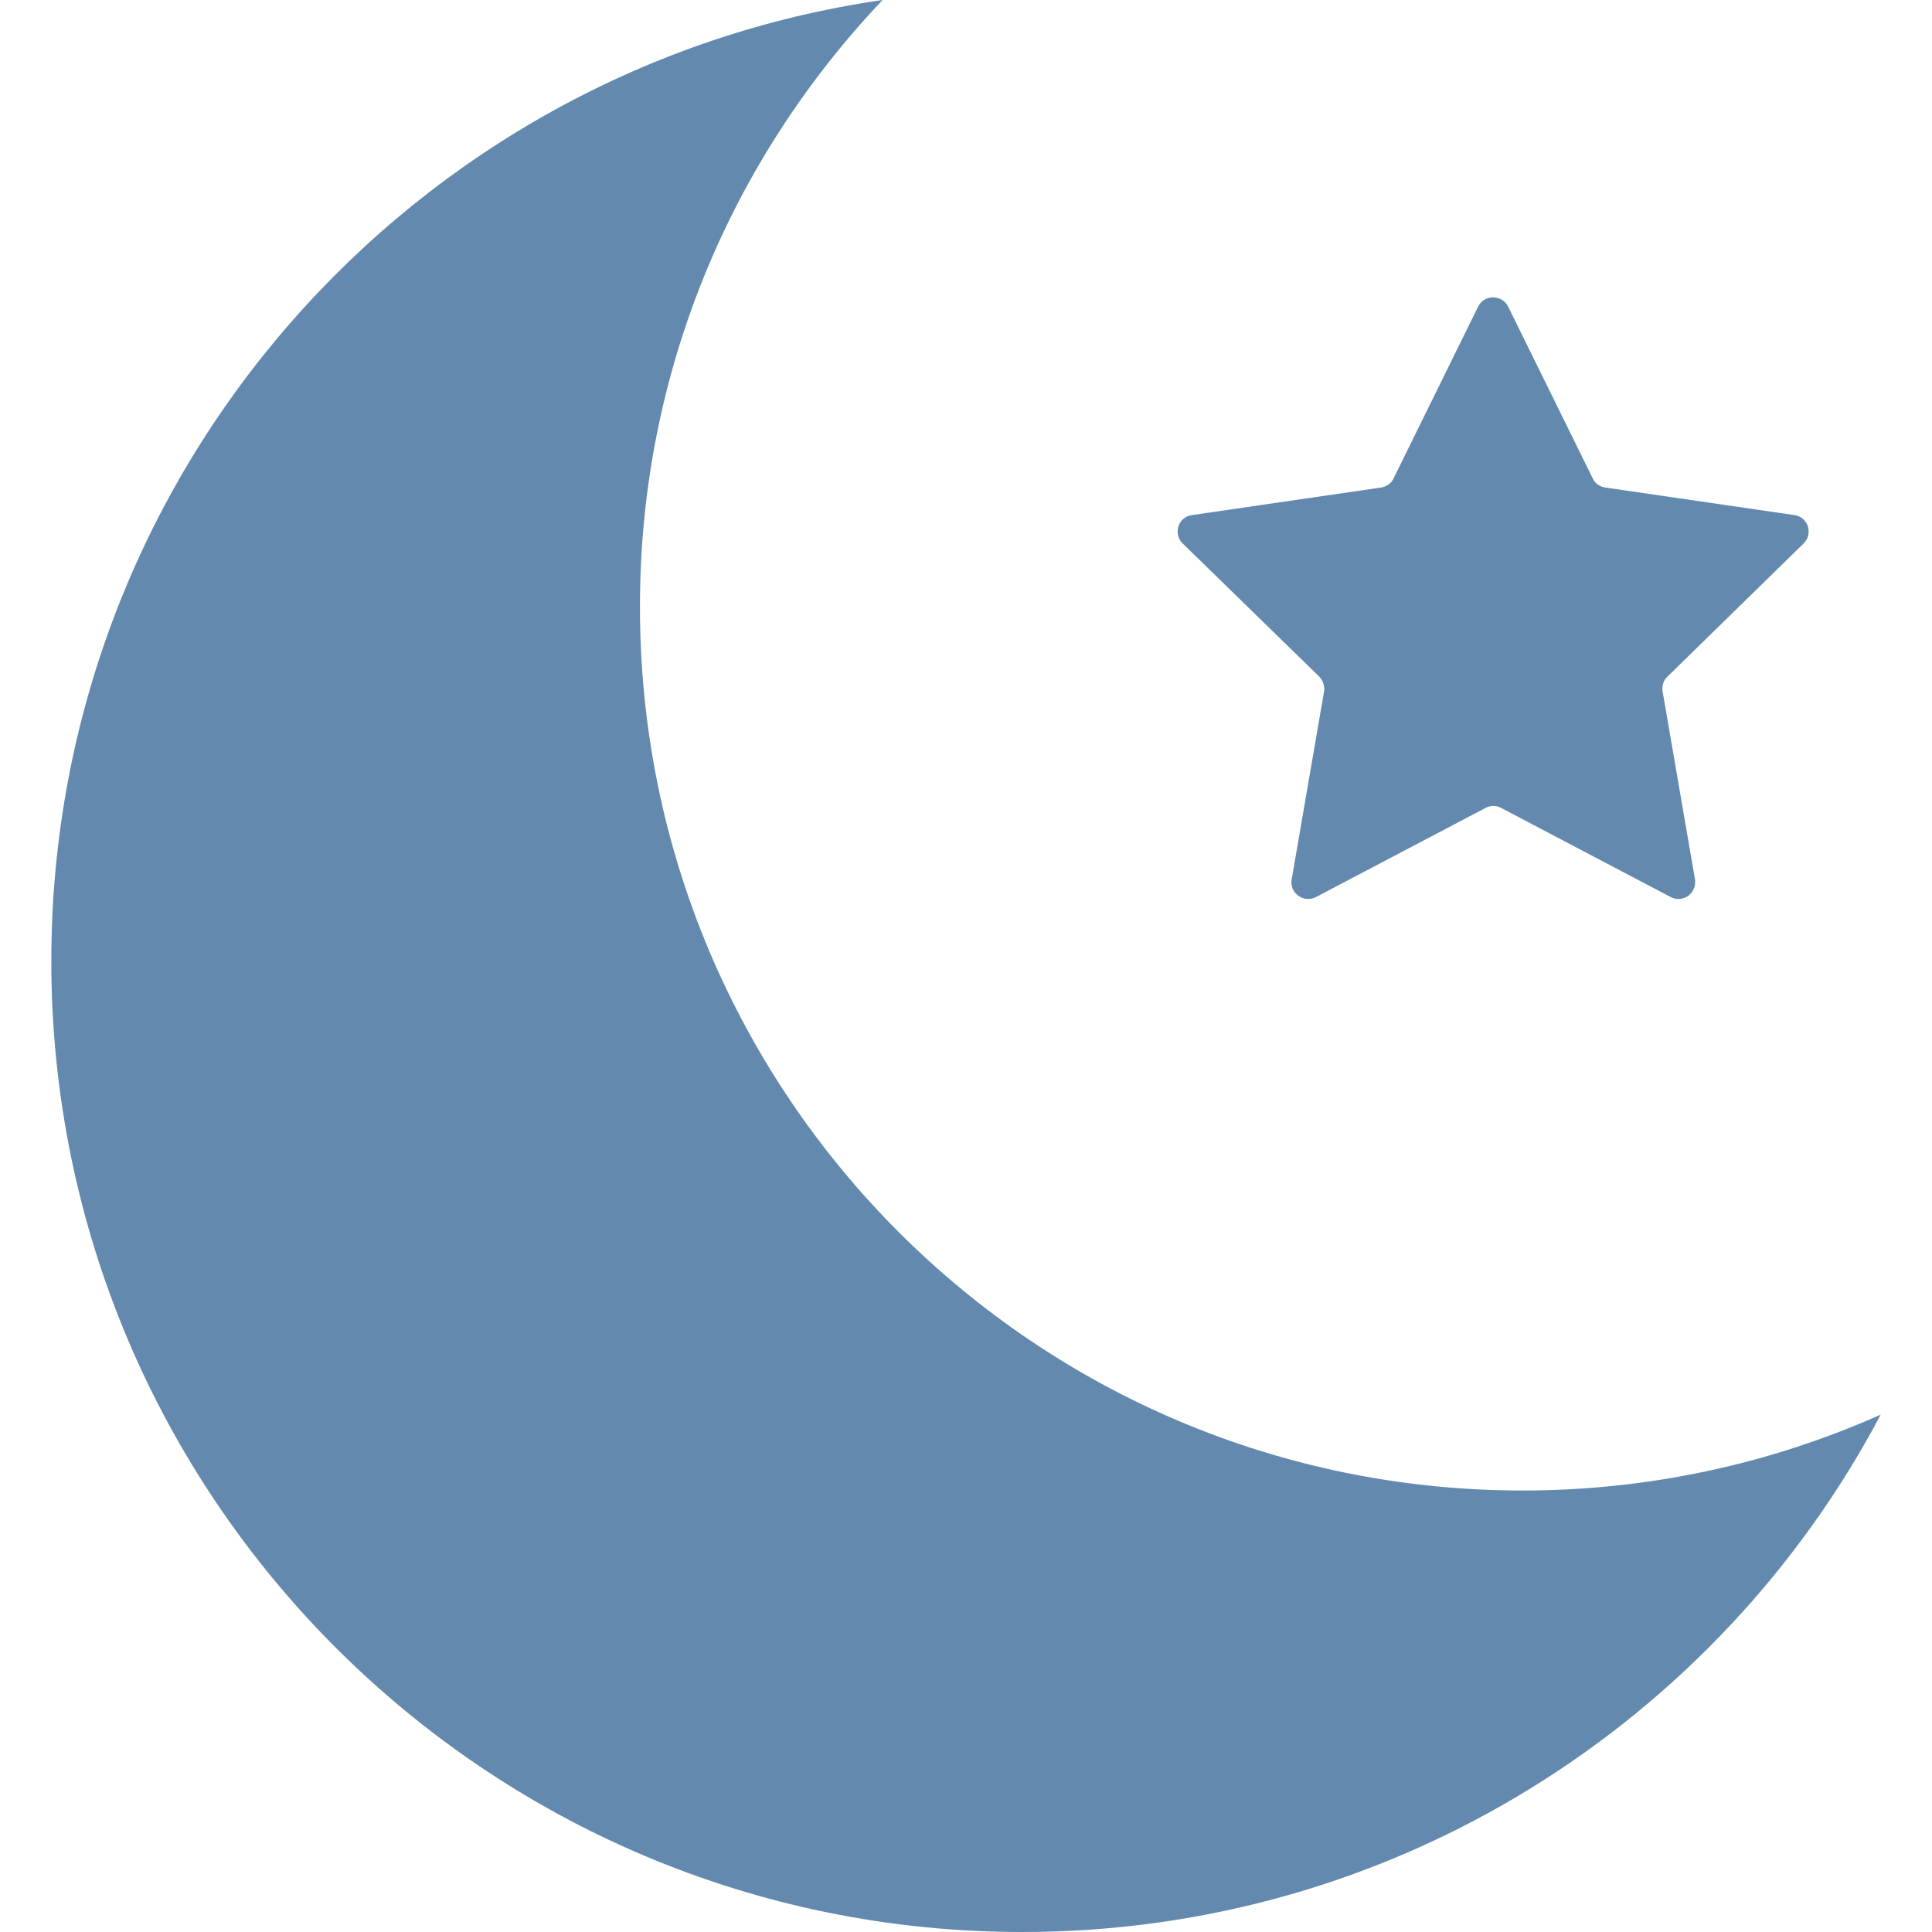
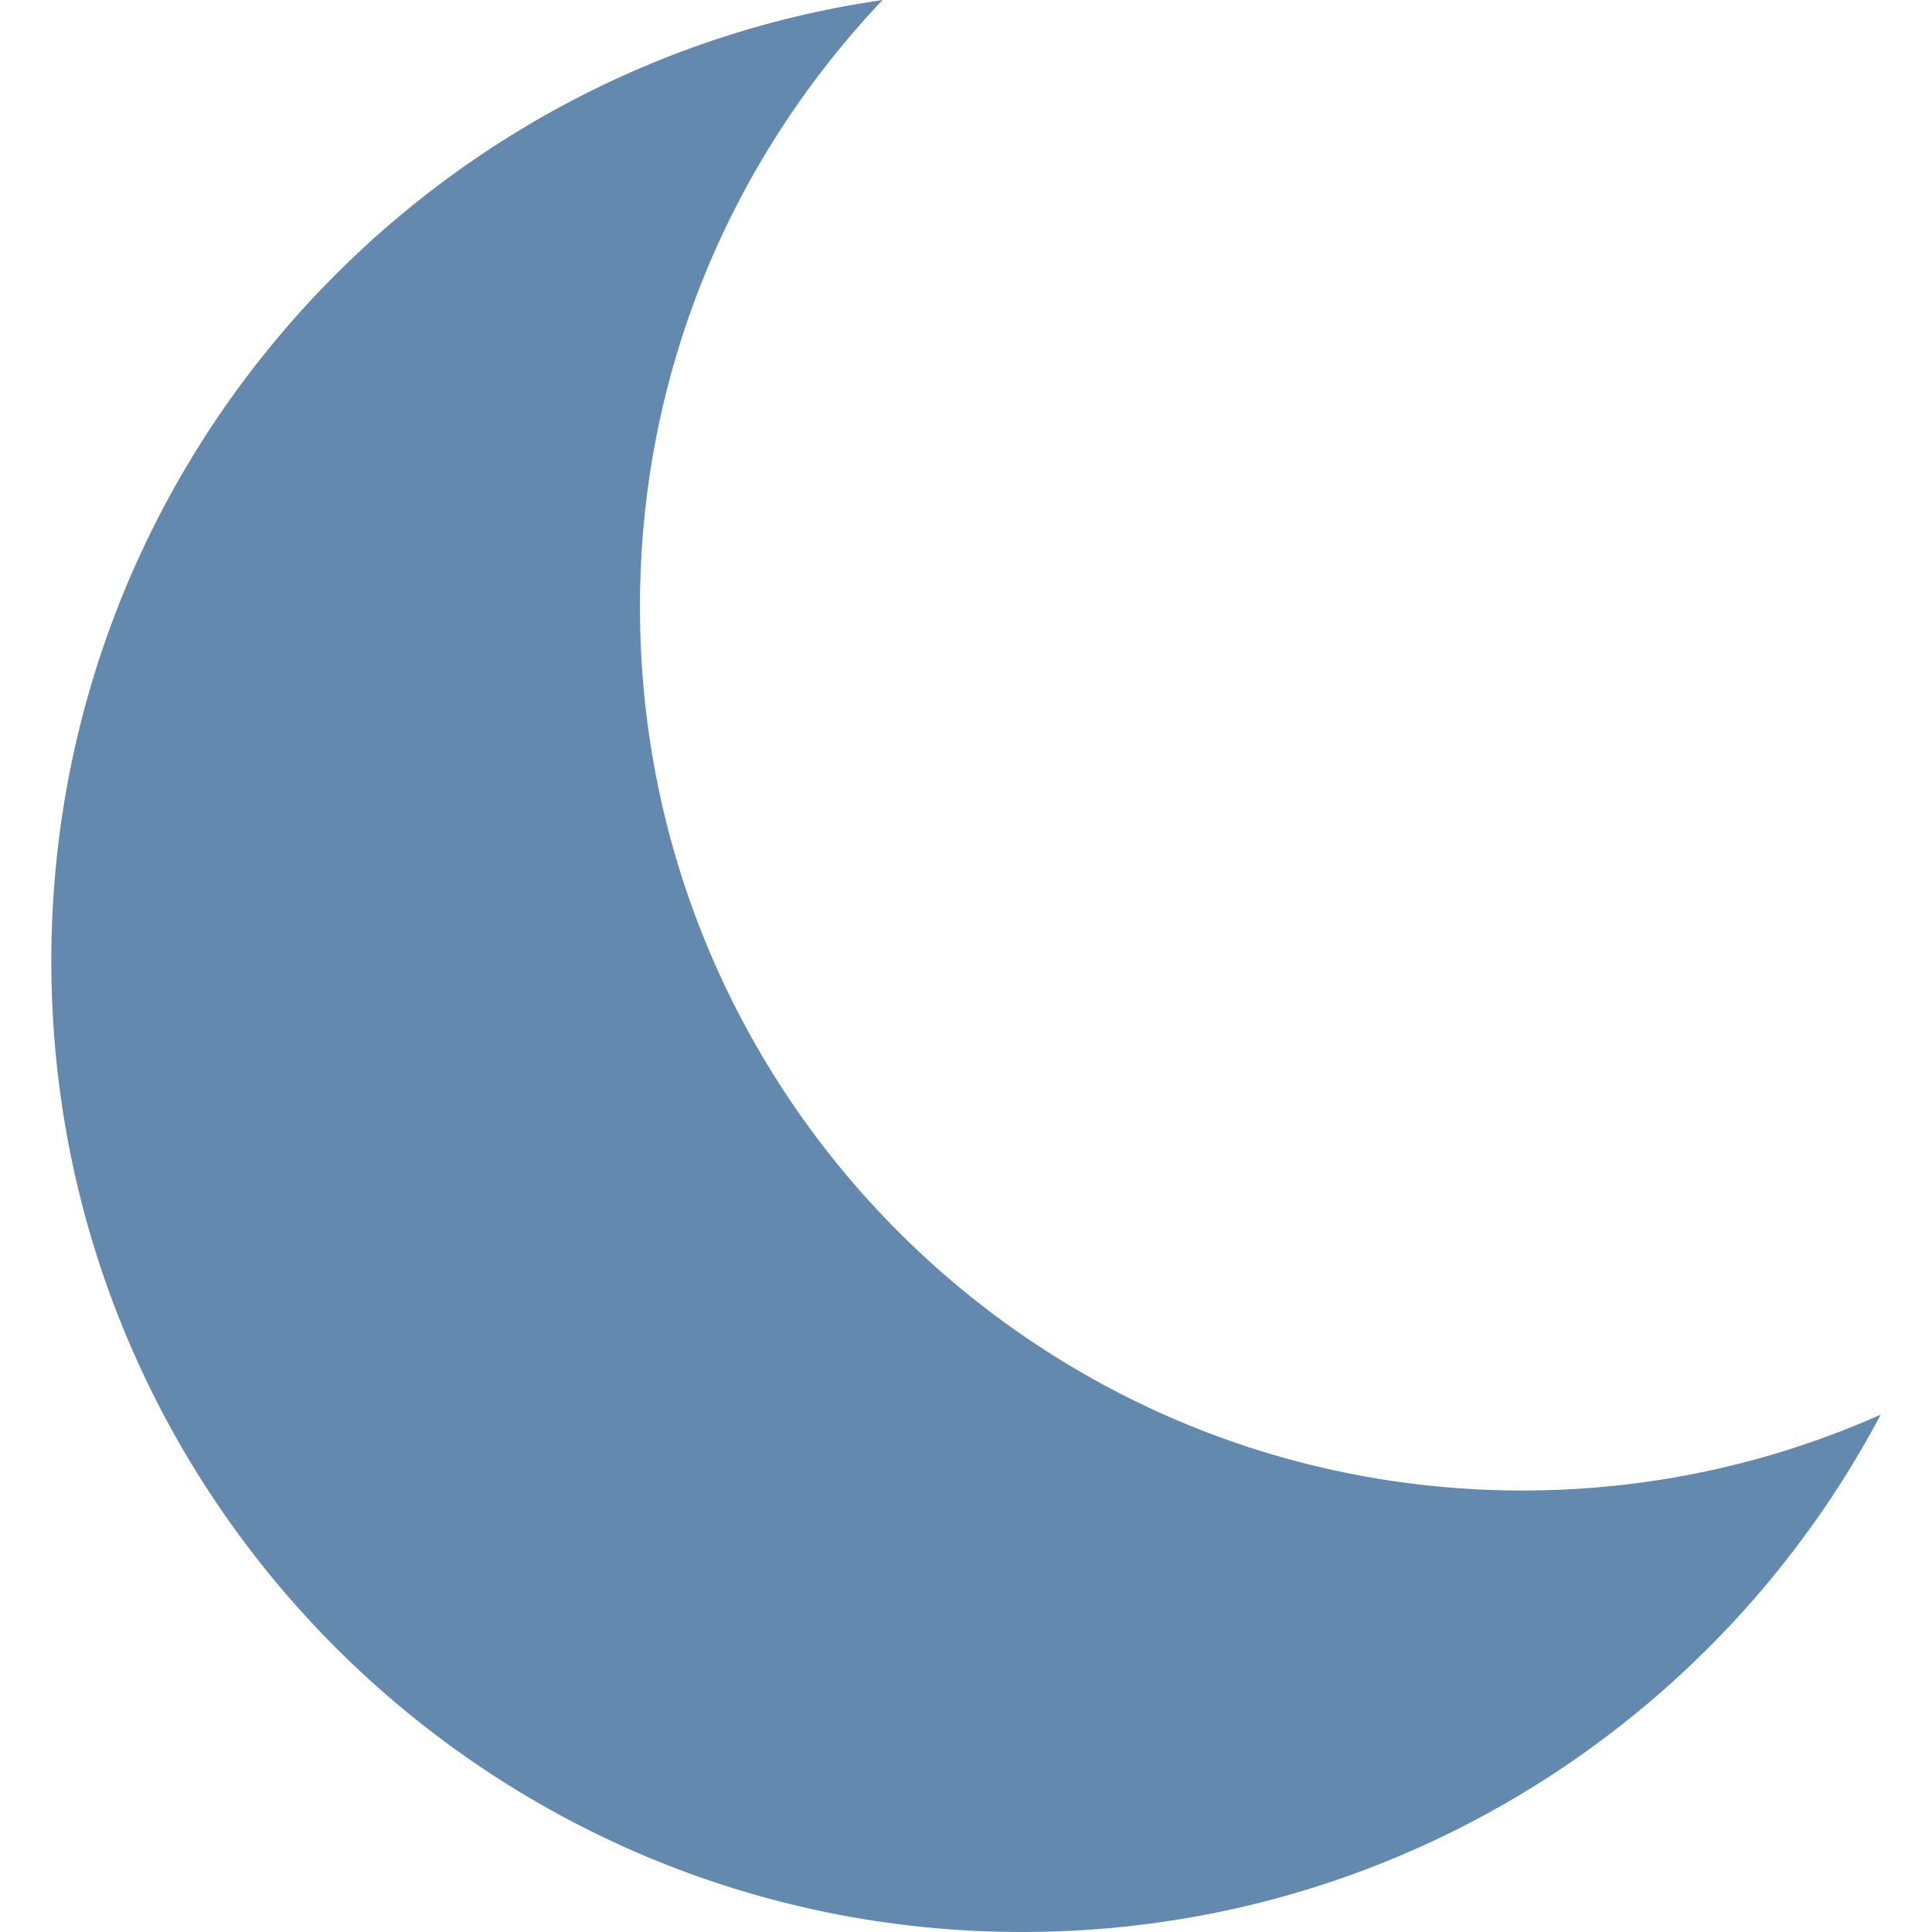
<svg xmlns="http://www.w3.org/2000/svg" version="1.1" id="_x32_" x="0px" y="0px" viewBox="0 0 512 512" style="enable-background:new 0 0 512 512;" xml:space="preserve">
  <style type="text/css">
	.st0{fill:#6389AE;}
</style>
  <g>
    <path class="st0" d="M403.5,395c-129.2,0-233.9-104.8-233.9-234C169.5,98.6,194,42,233.9,0C109.3,18,13.6,125.1,13.6,254.7   C13.6,396.8,128.8,512,270.9,512c98.7,0,184.4-55.6,227.5-137.1C469.4,387.8,437.3,395,403.5,395z" />
-     <path class="st0" d="M349.6,179.3c1,1,1.5,2.5,1.3,3.9l-8.6,49.9c-0.3,1.7,0.4,3.3,1.8,4.3c1.4,1,3.2,1.1,4.7,0.3l44.9-23.6   c1.3-0.7,2.8-0.7,4.1,0l44.9,23.6c1.5,0.8,3.3,0.7,4.7-0.3c1.4-1,2-2.7,1.8-4.3l-8.6-49.9c-0.2-1.4,0.2-2.9,1.3-3.9L478,144   c1.2-1.2,1.6-2.9,1.1-4.5c-0.5-1.6-1.9-2.8-3.6-3l-50.1-7.3c-1.4-0.2-2.7-1.1-3.3-2.4l-22.4-45.5c-0.7-1.5-2.3-2.5-4-2.5   c-1.7,0-3.2,0.9-4,2.5l-22.4,45.5c-0.6,1.3-1.9,2.2-3.3,2.4l-50.1,7.3c-1.7,0.2-3.1,1.4-3.6,3s-0.1,3.4,1.1,4.5L349.6,179.3z" />
  </g>
</svg>